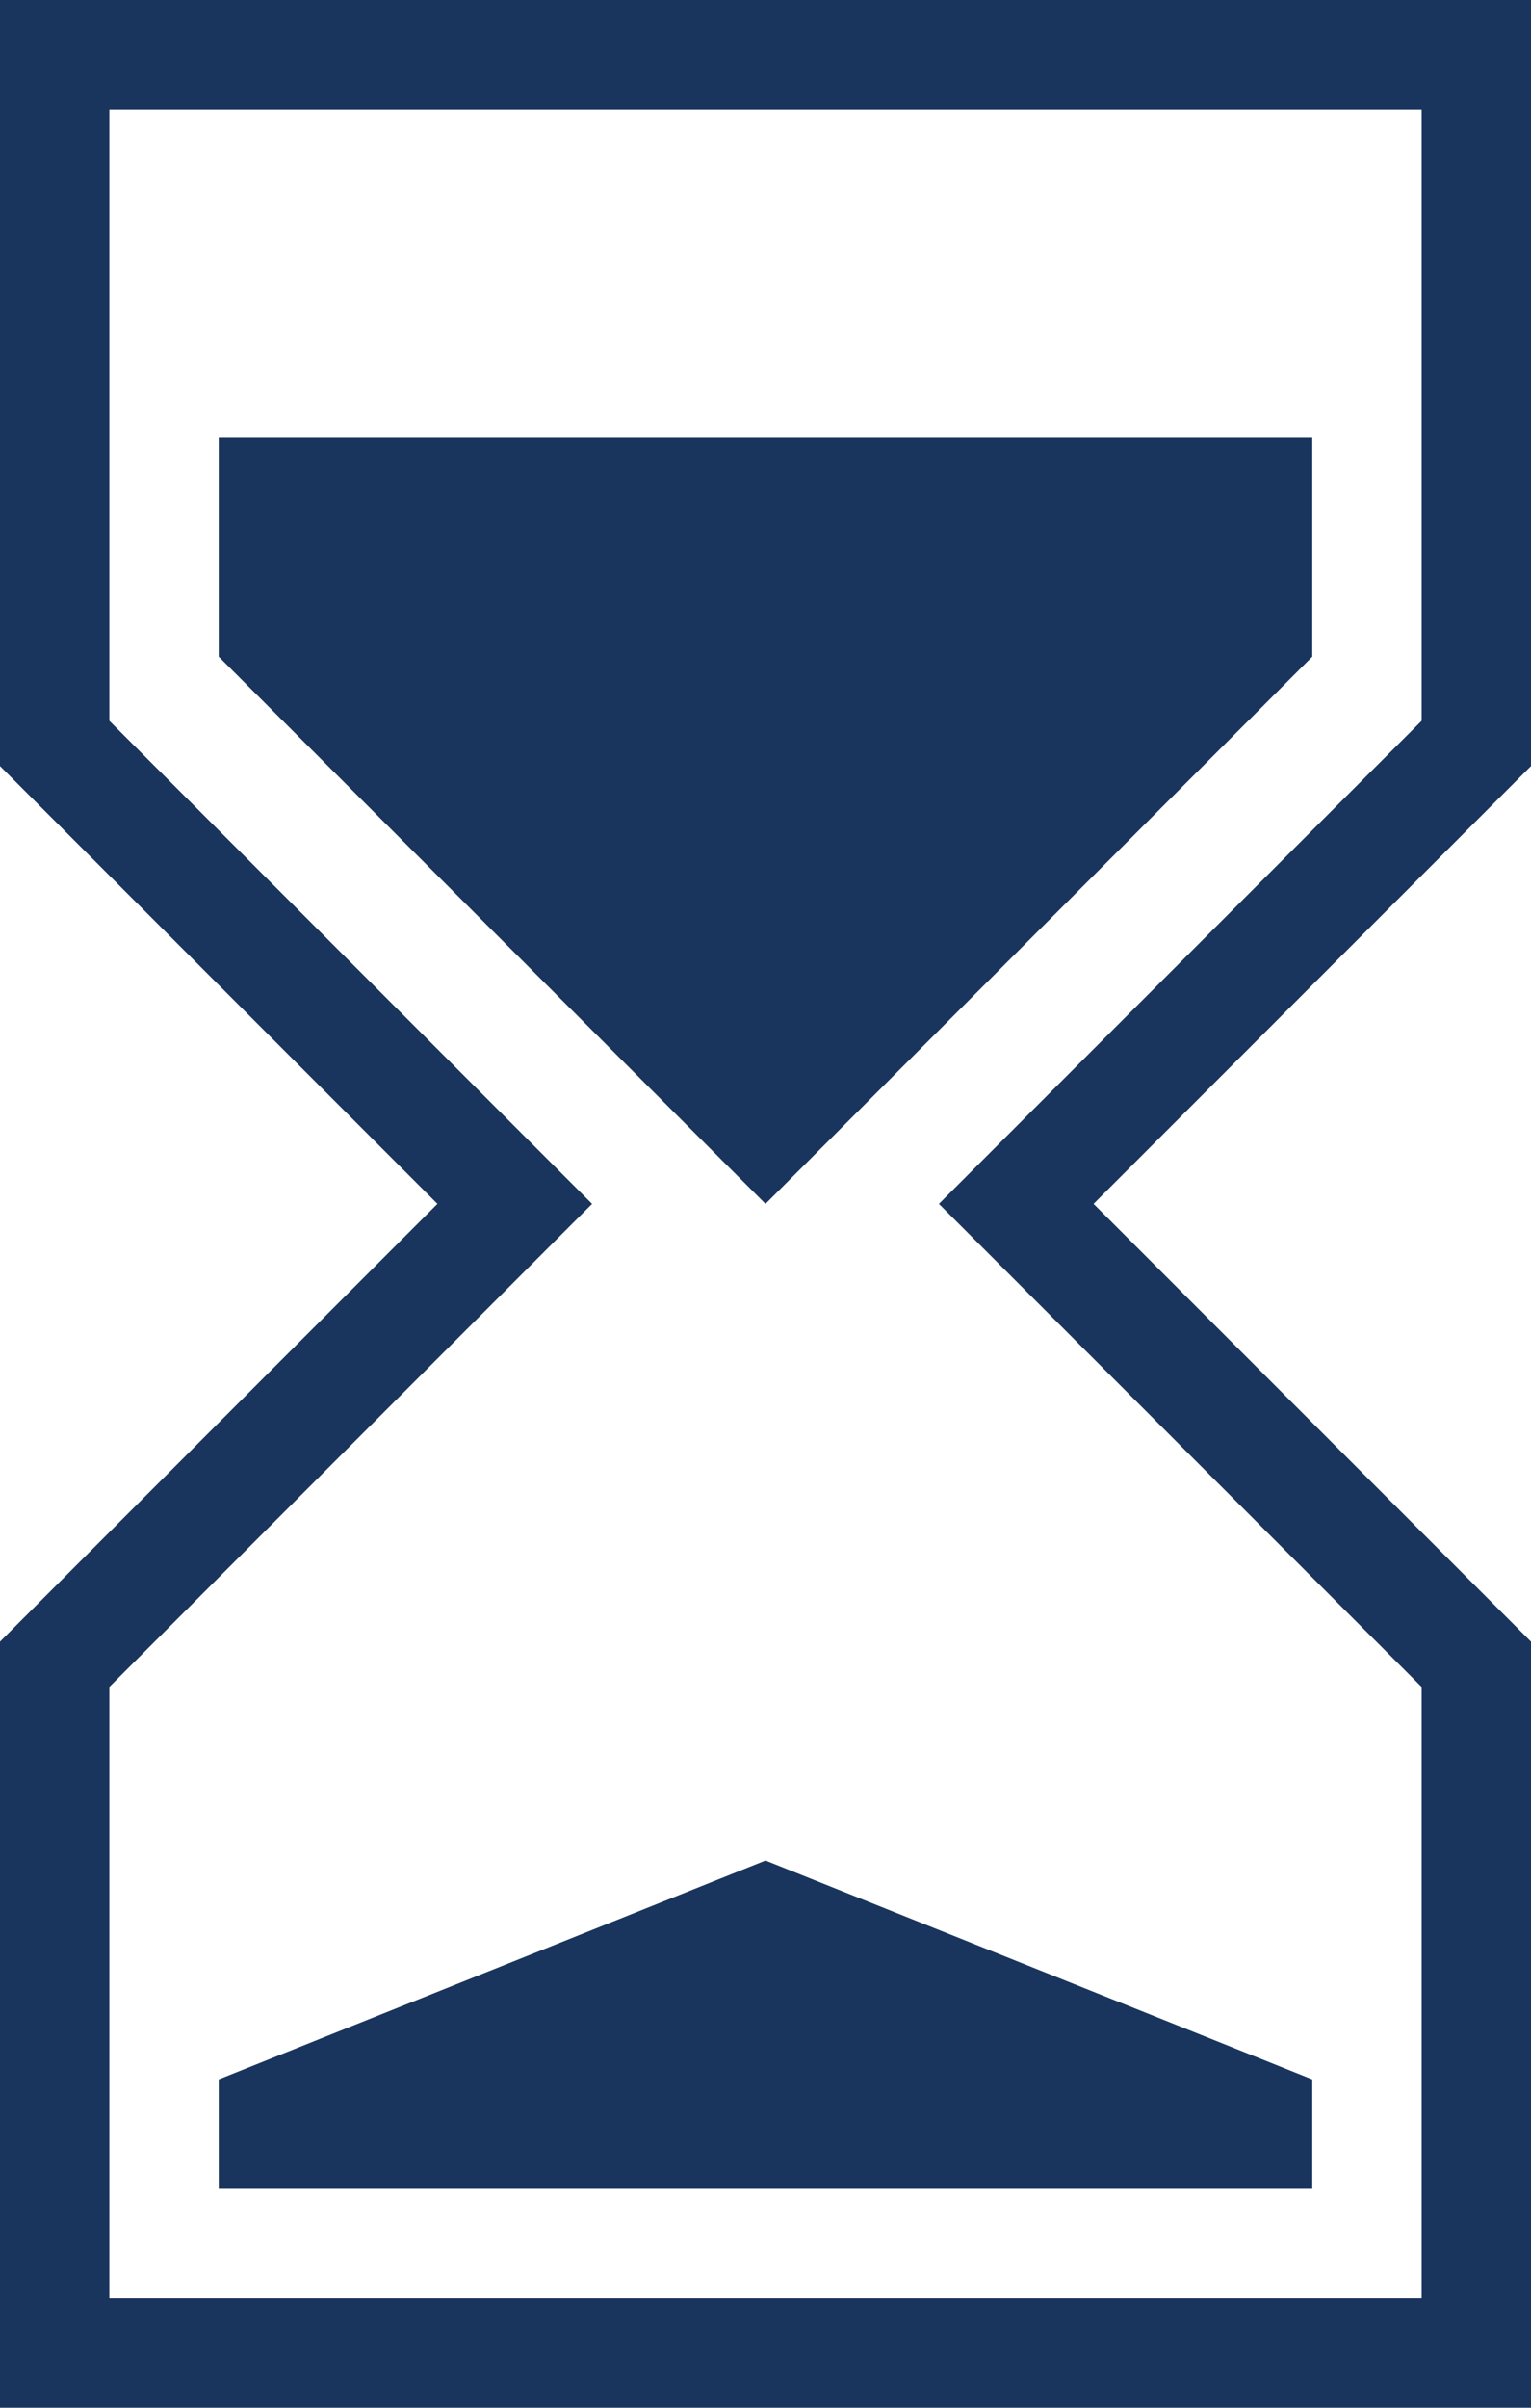
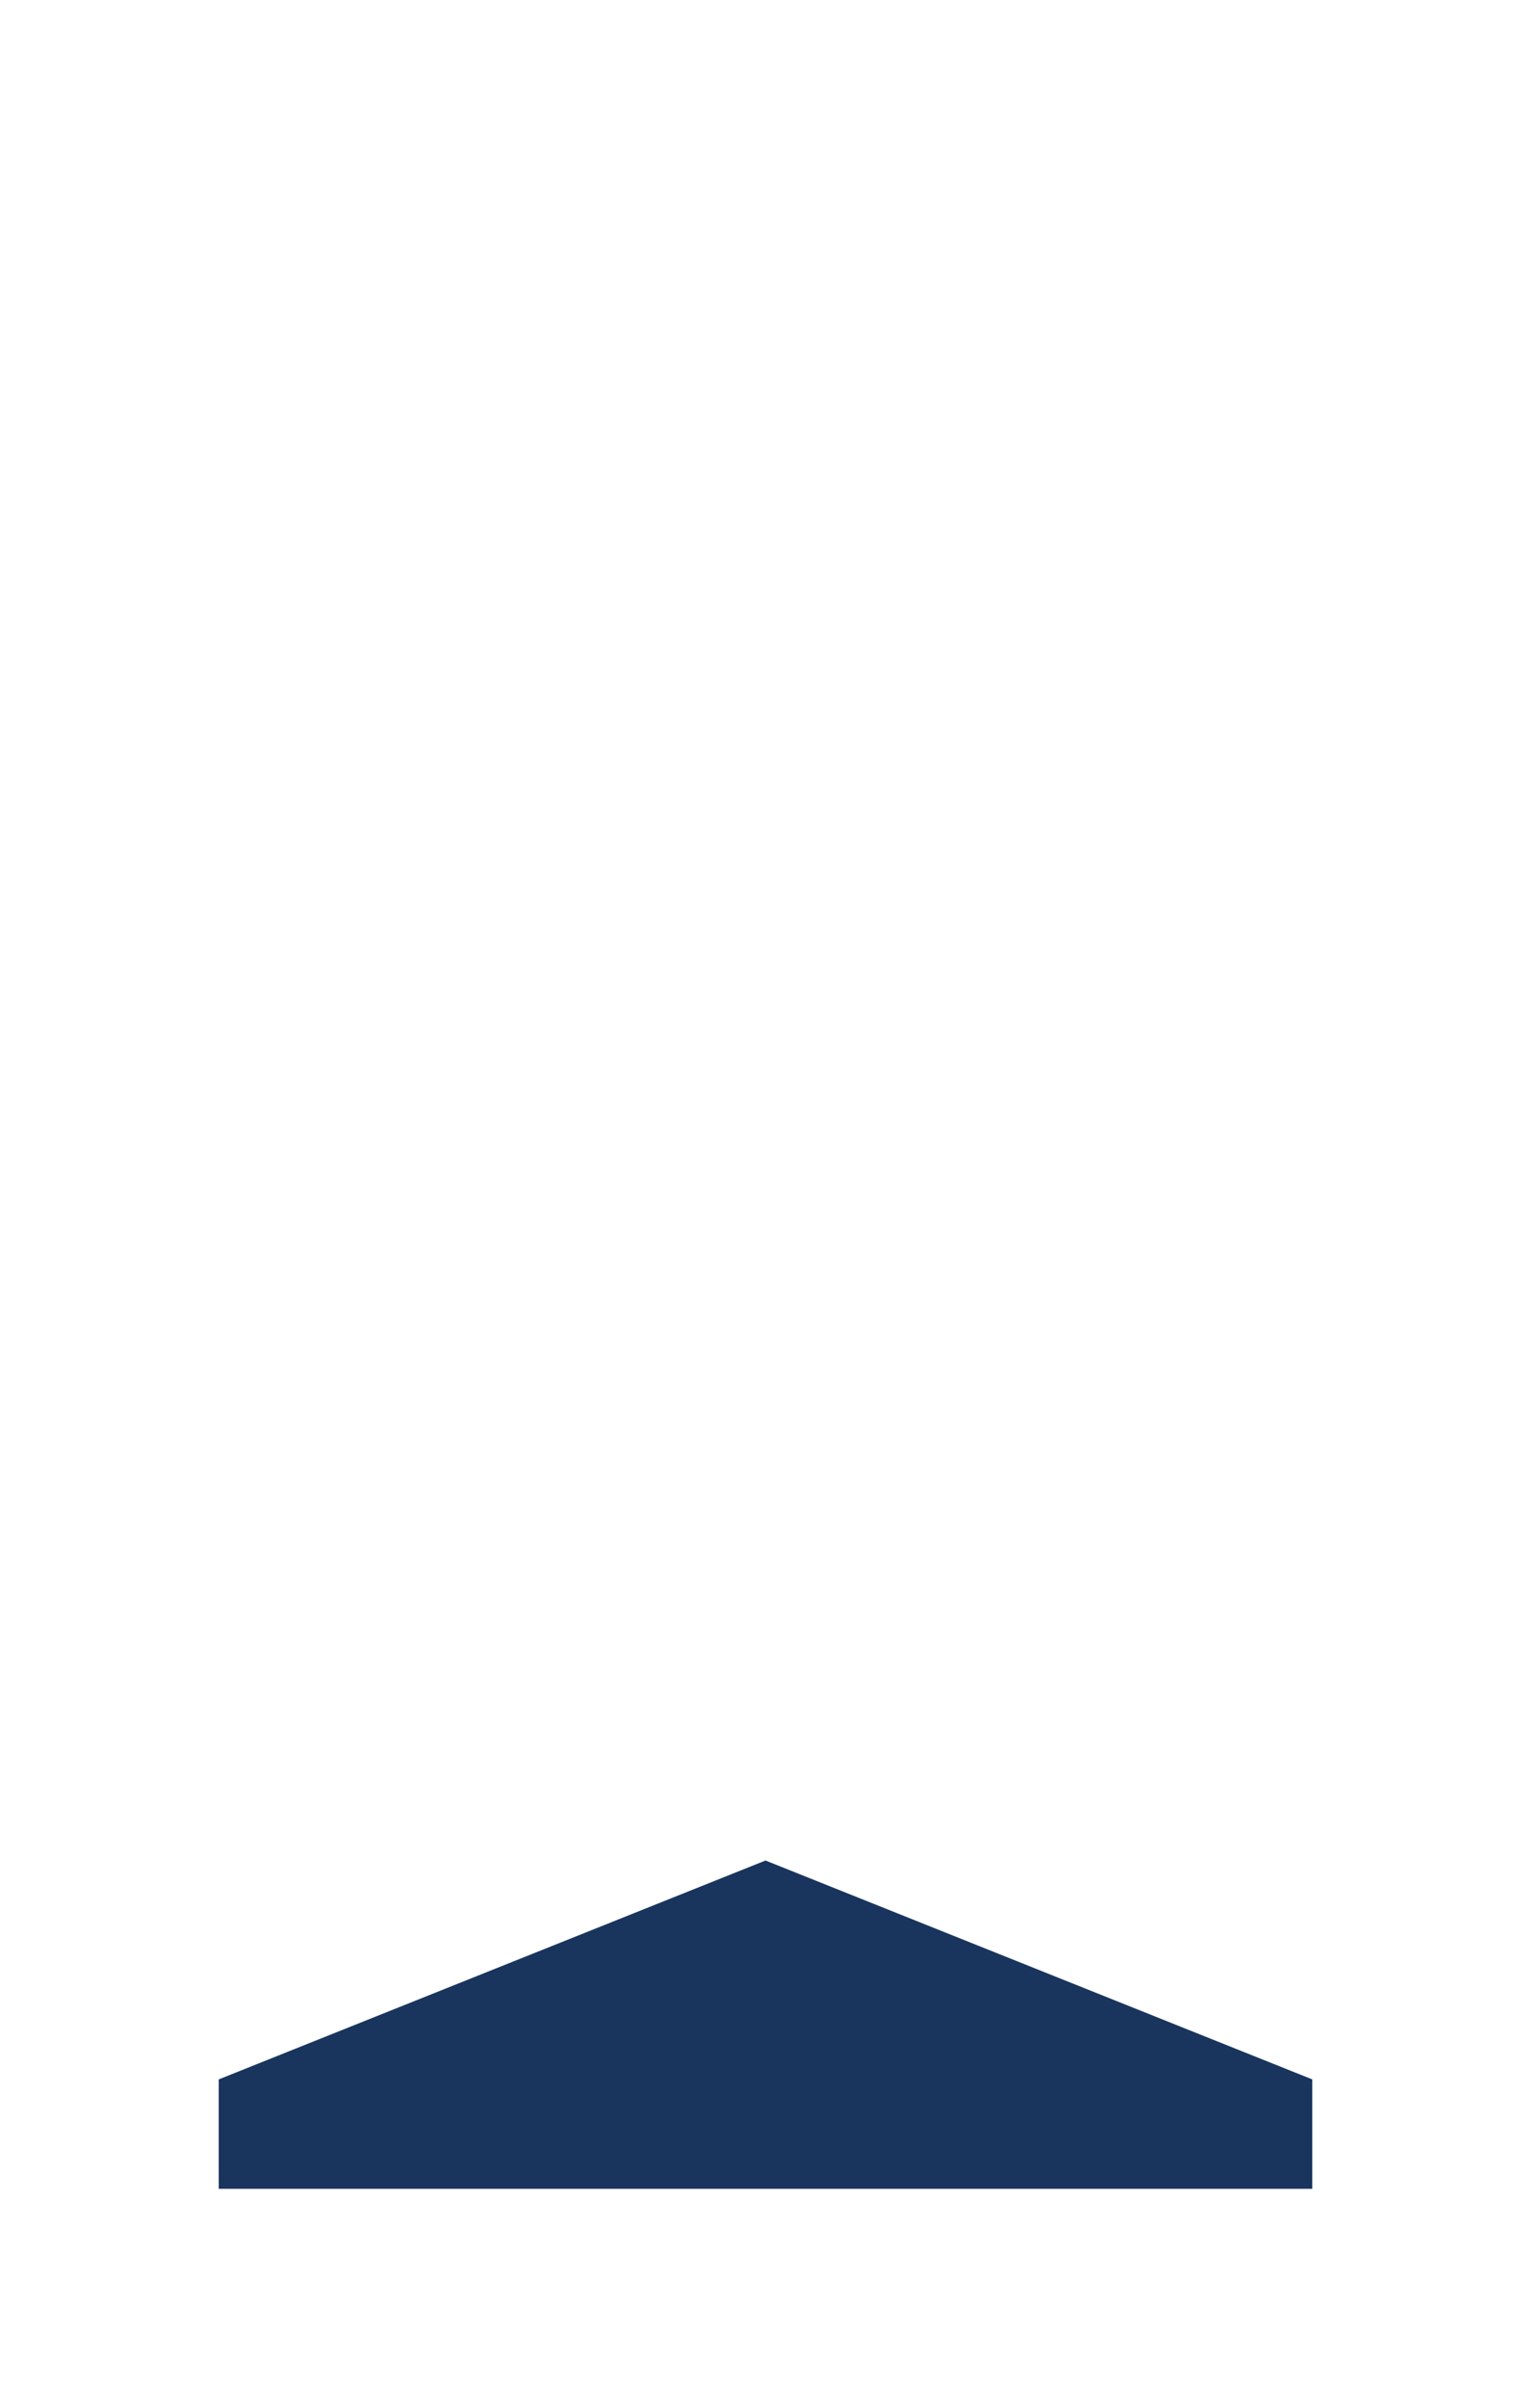
<svg xmlns="http://www.w3.org/2000/svg" width="70" height="110" viewBox="0 0 70 110" fill="none">
-   <path d="M70 0H0V35L20 55L0 75V110H70V75L50 55L70 35V0H70ZM65 32.93L46.465 51.465L42.93 55L46.465 58.535L65 77.07V105H5V77.07L23.535 58.535L27.07 55L23.535 51.465L5 32.93V5H65V32.93H65Z" fill="#19355D" />
-   <path d="M60 30V20H10V30L35 55L60 30Z" fill="#19355D" />
  <path d="M10 100H60V95L35 85L10 95V100Z" fill="#19355D" />
</svg>